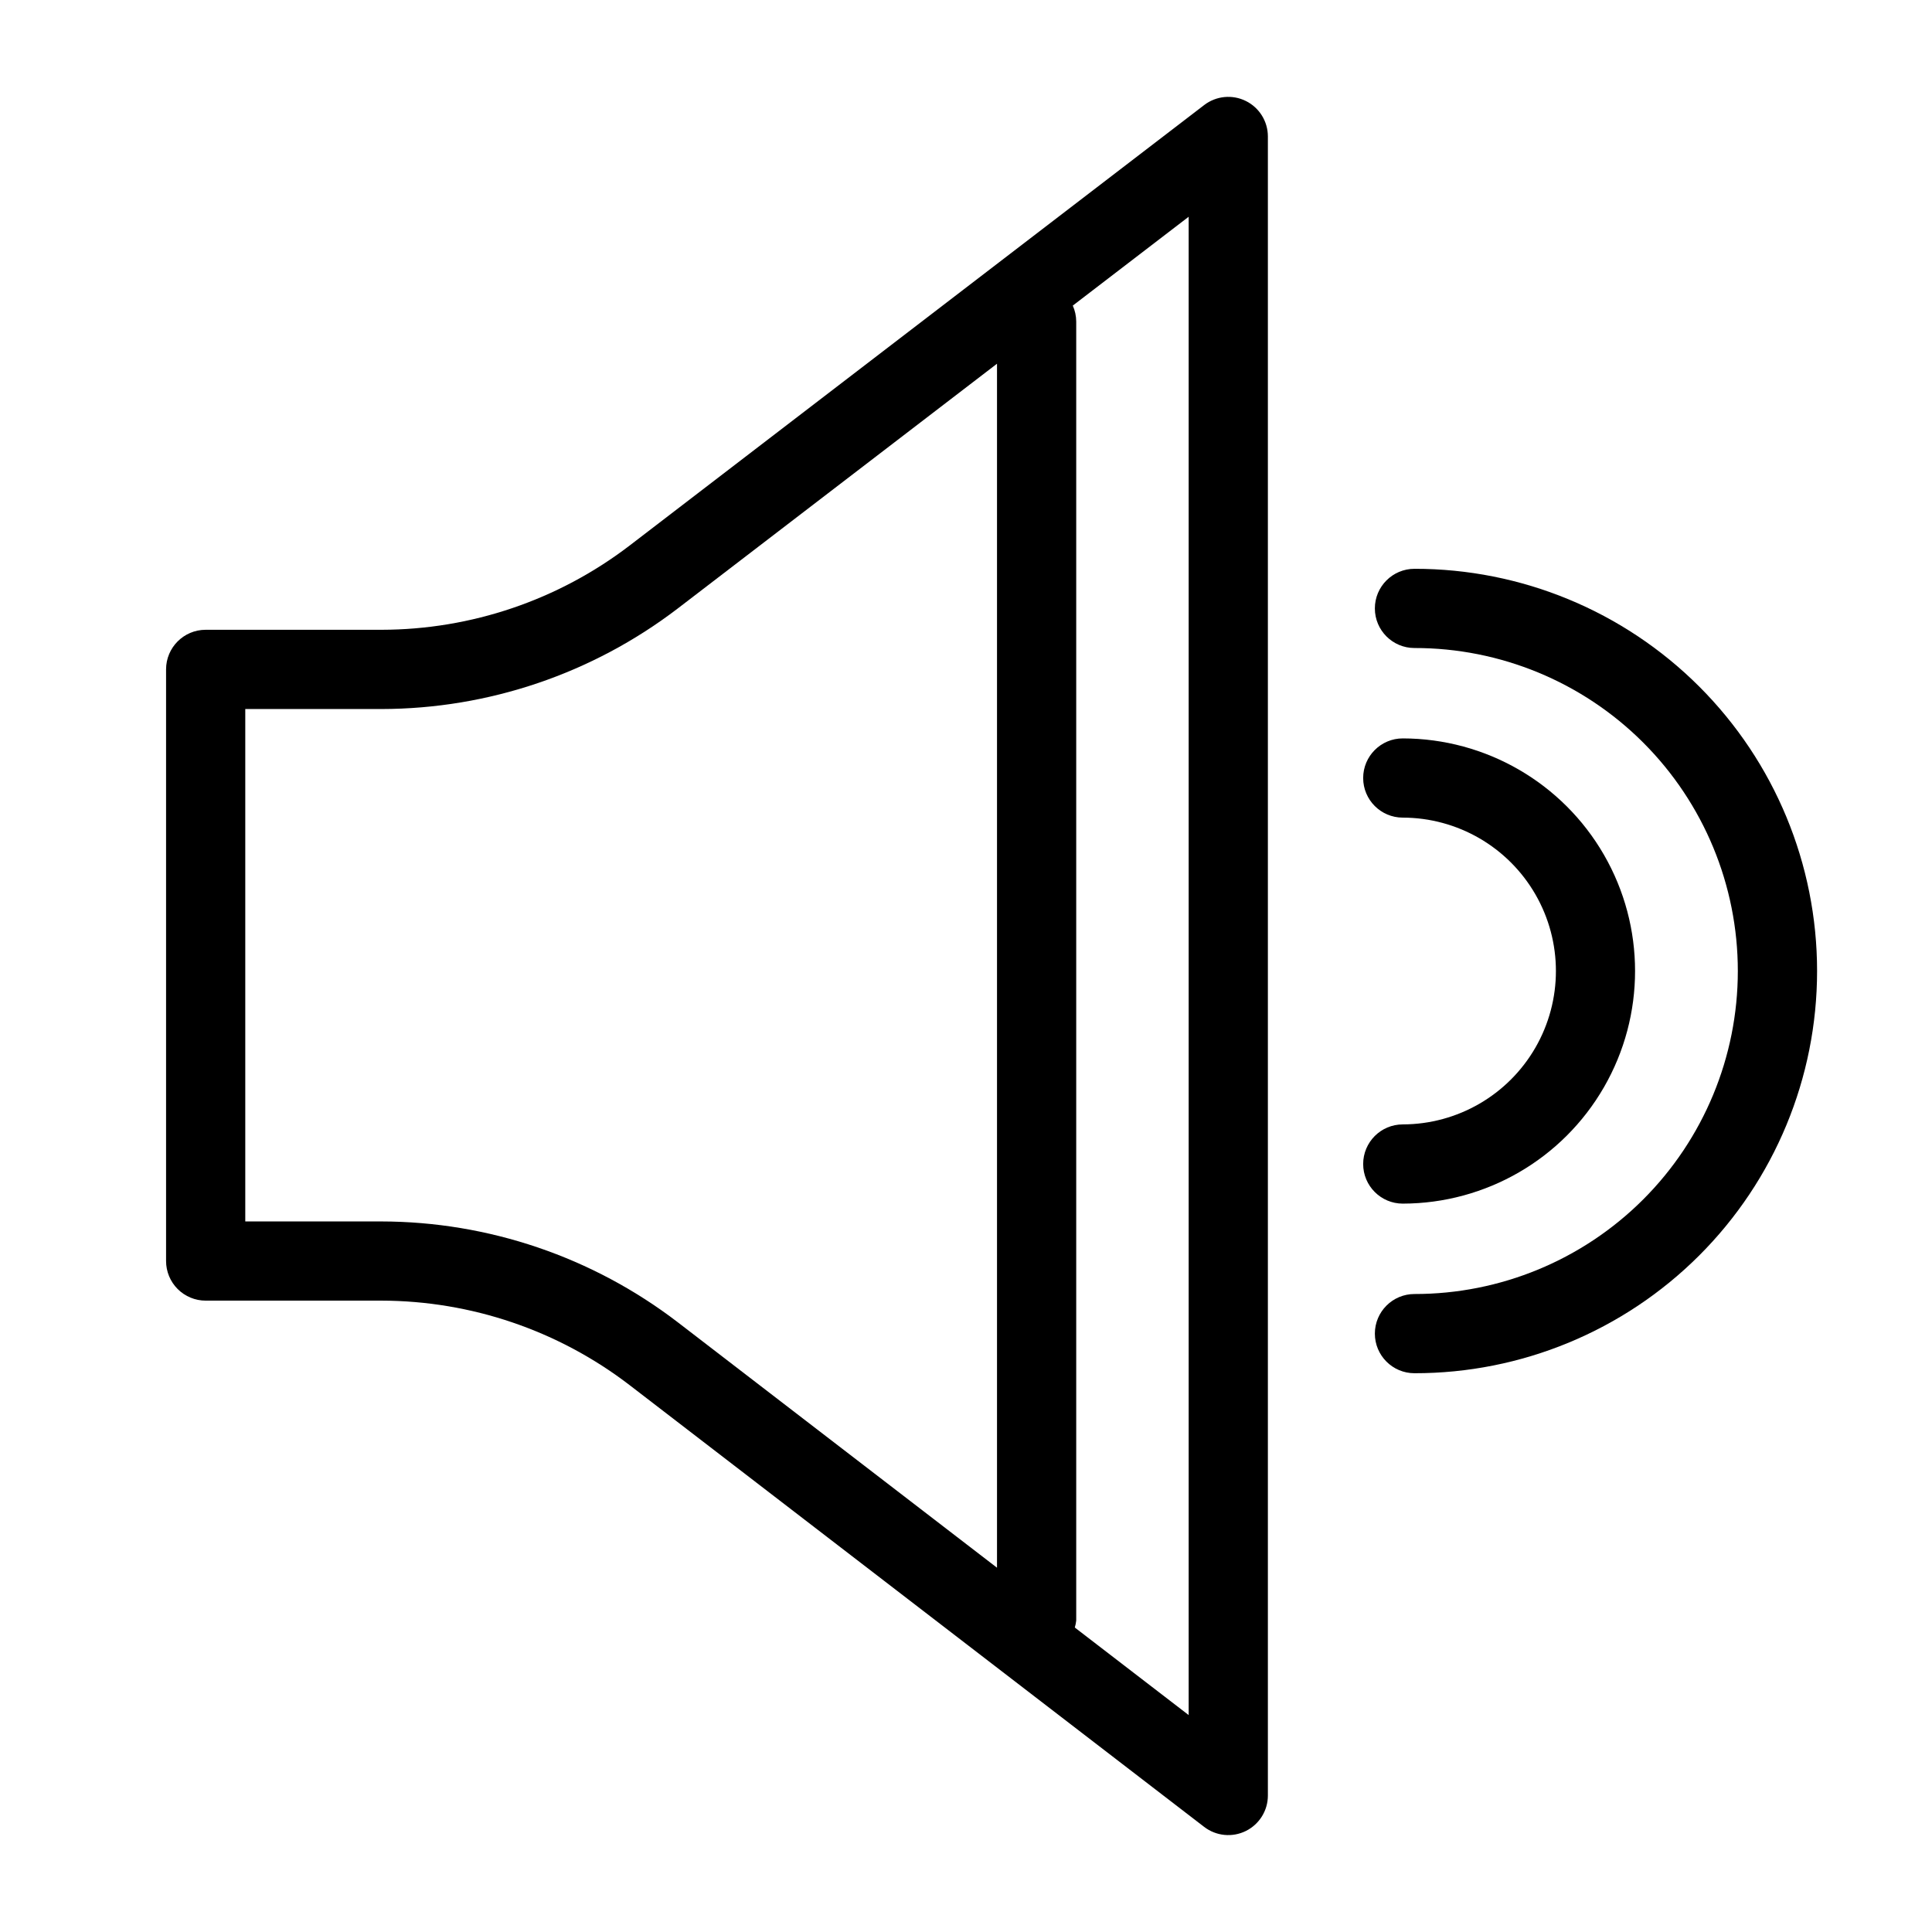
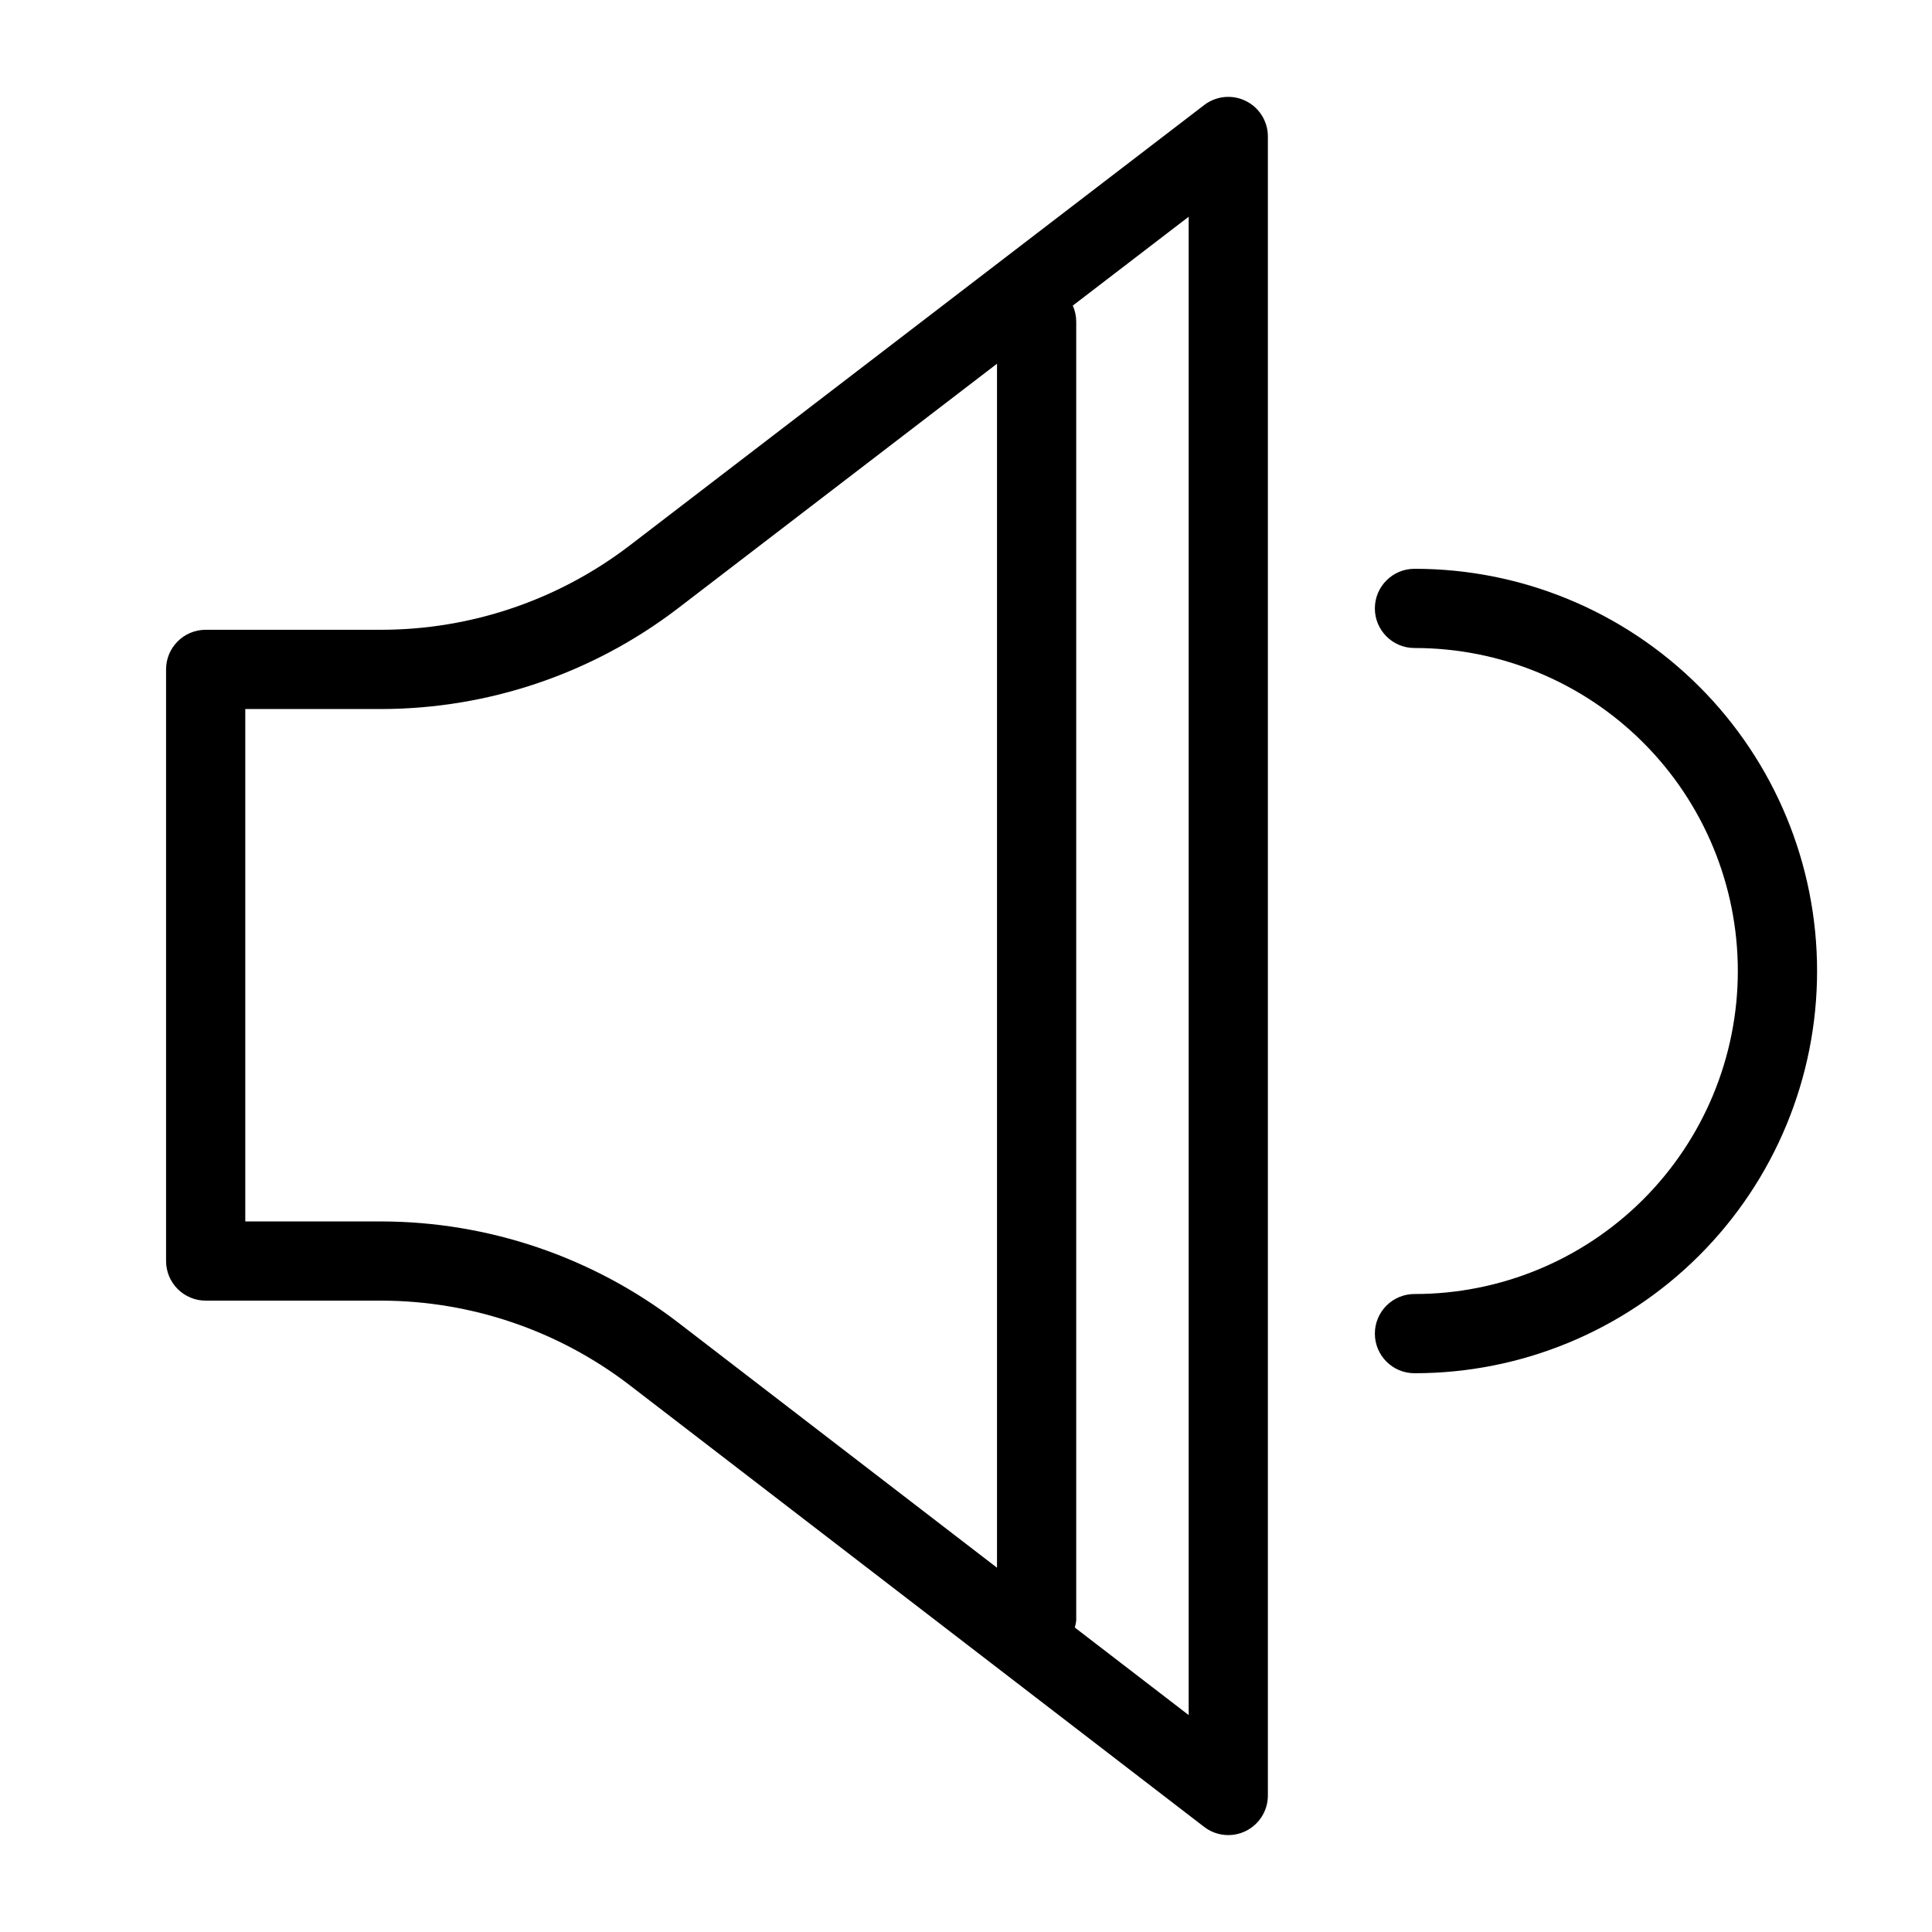
<svg xmlns="http://www.w3.org/2000/svg" fill="#000000" width="800px" height="800px" version="1.1" viewBox="144 144 512 512">
  <g>
    <path d="m245.05 488.68c23.777 0.039 46.879 7.891 65.75 22.352l152.31 117.11c3.168 2.438 7.449 2.863 11.035 1.094 3.586-1.766 5.859-5.418 5.856-9.418v-439.65c0-3.996-2.266-7.648-5.852-9.414-3.582-1.77-7.859-1.348-11.031 1.086l-152.35 116.8c-18.852 14.395-41.902 22.215-65.625 22.258h-46.637c-5.797 0-10.496 4.699-10.496 10.496v156.79c0 2.781 1.105 5.453 3.074 7.422s4.637 3.074 7.422 3.074zm213.96 109.83-30.176-23.199v-0.004c0.184-0.602 0.309-1.223 0.375-1.848v-344.26c-0.008-1.453-0.316-2.887-0.91-4.211l30.711-23.547zm-250.01-266.61h36.141c28.34-0.055 55.879-9.395 78.398-26.594l84.676-64.918v319.07l-84.625-65.066c-22.547-17.27-50.141-26.652-78.543-26.699h-36.047z" />
-     <path d="m515.75 441.98c-5.797 0-10.496 4.699-10.496 10.496s4.699 10.496 10.496 10.496c22-0.031 42.32-11.785 53.312-30.844 10.996-19.062 10.996-42.535 0-61.598-10.992-19.059-31.312-30.812-53.312-30.844-5.797 0-10.496 4.699-10.496 10.496s4.699 10.496 10.496 10.496c14.504 0.023 27.898 7.777 35.148 20.344 7.246 12.566 7.246 28.043 0 40.613-7.25 12.566-20.645 20.32-35.148 20.344z" />
    <path d="m518.85 294.74c-5.797 0-10.496 4.699-10.496 10.496s4.699 10.496 10.496 10.496c22.719-0.027 44.516 8.98 60.59 25.035 16.07 16.055 25.102 37.844 25.102 60.562s-9.031 44.504-25.102 60.559c-16.074 16.055-37.871 25.062-60.59 25.039-5.797 0-10.496 4.699-10.496 10.496s4.699 10.496 10.496 10.496c28.289 0.027 55.426-11.191 75.438-31.184 20.016-19.992 31.258-47.121 31.258-75.406 0-28.289-11.242-55.418-31.258-75.41-20.012-19.992-47.148-31.211-75.438-31.18z" />
  </g>
</svg>